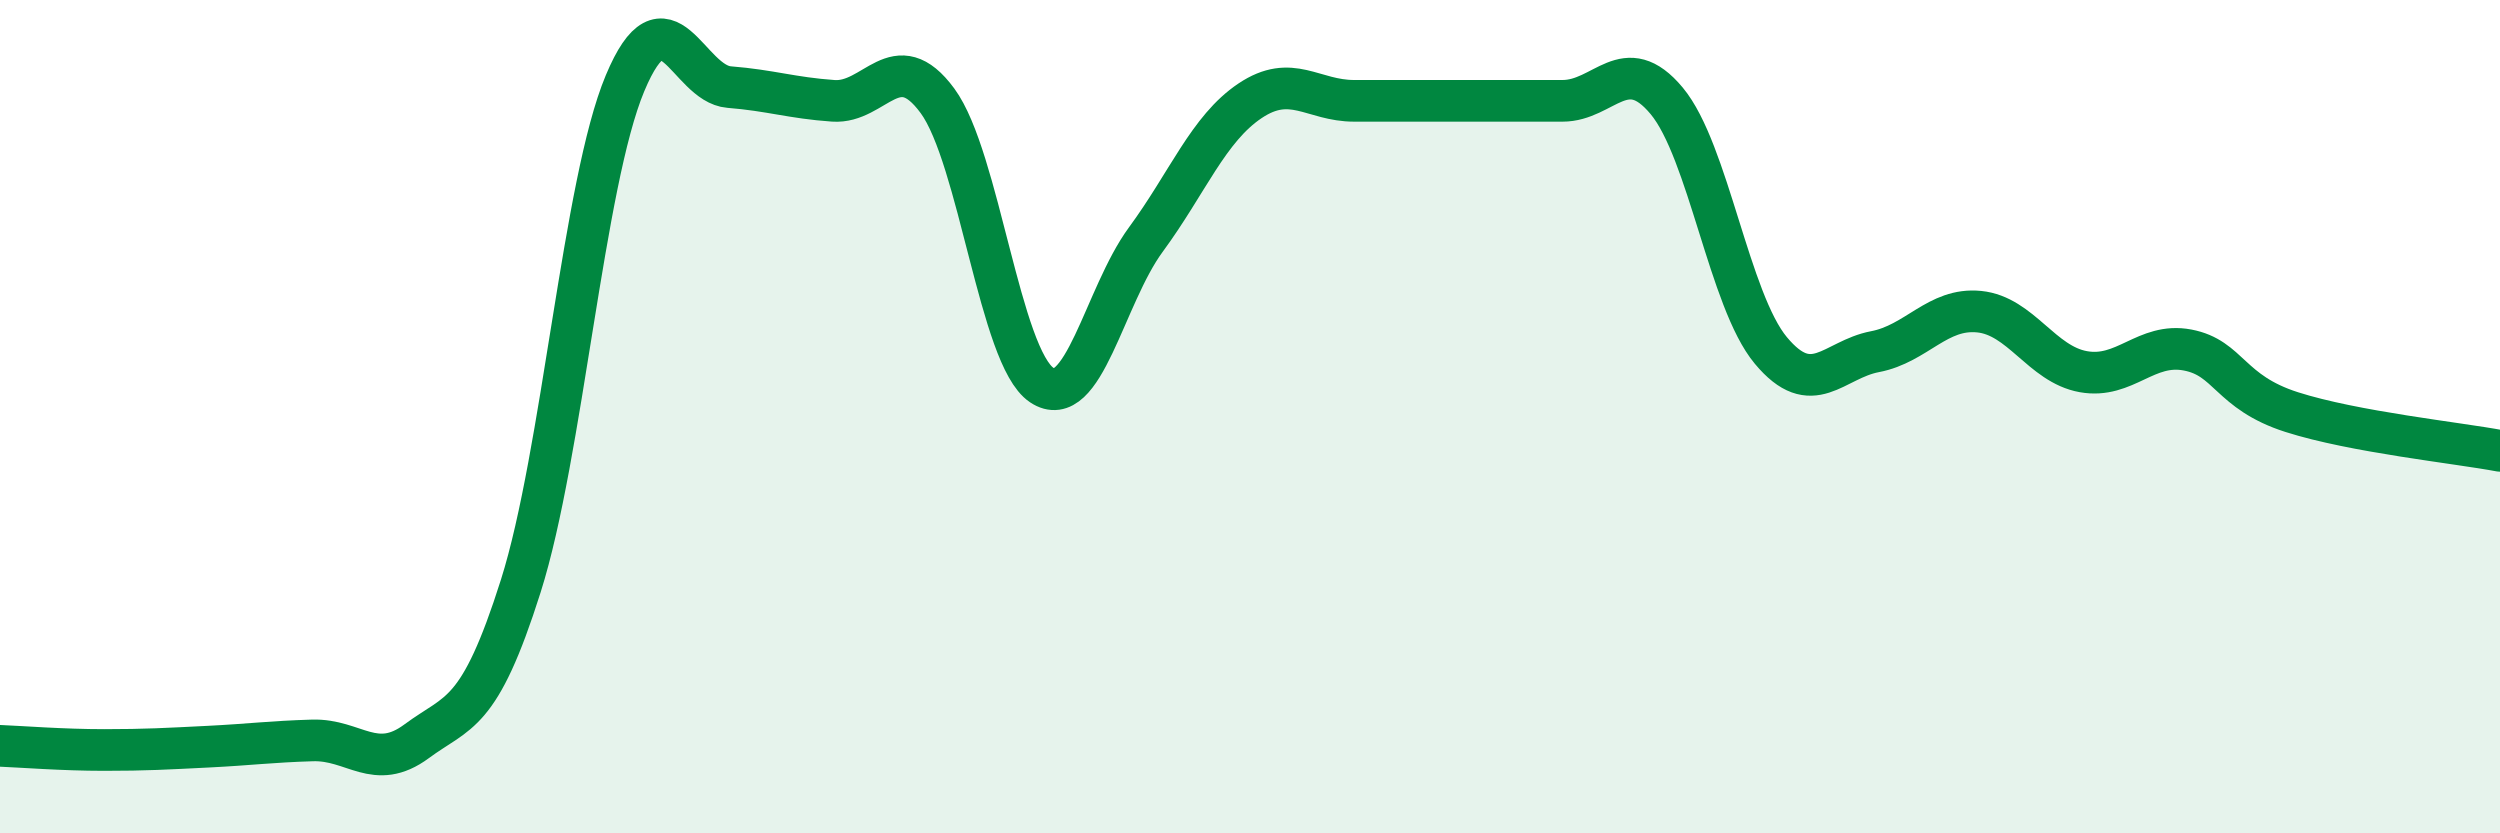
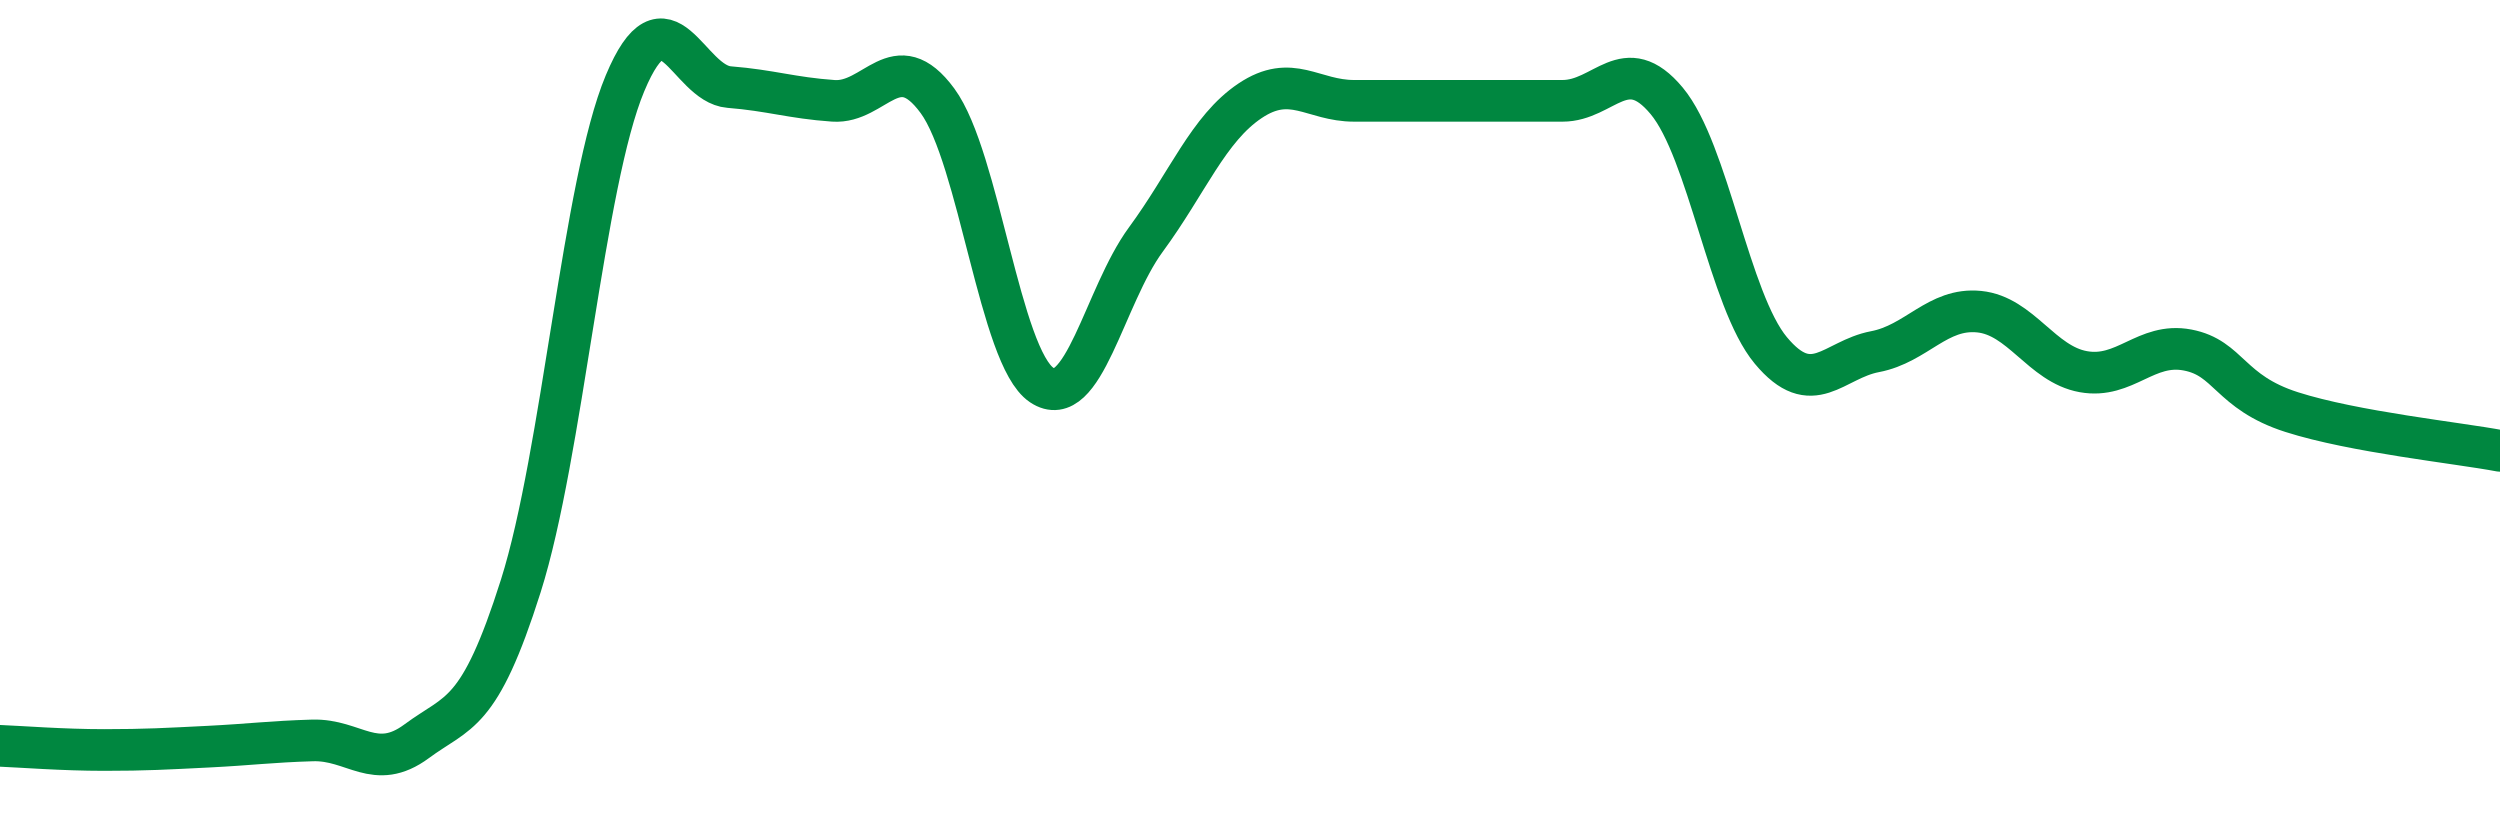
<svg xmlns="http://www.w3.org/2000/svg" width="60" height="20" viewBox="0 0 60 20">
-   <path d="M 0,17.9 C 0.5,17.92 1.5,18 2.5,18 C 3.5,18 4,17.97 5,17.92 C 6,17.87 6.5,17.8 7.5,17.77 C 8.5,17.74 9,18.53 10,17.79 C 11,17.05 11.5,17.22 12.5,14.06 C 13.5,10.9 14,4.39 15,2 C 16,-0.39 16.5,2.01 17.5,2.09 C 18.5,2.17 19,2.35 20,2.42 C 21,2.49 21.5,1.06 22.5,2.42 C 23.5,3.78 24,8.57 25,9.24 C 26,9.91 26.5,7.11 27.5,5.75 C 28.5,4.39 29,3.09 30,2.42 C 31,1.75 31.5,2.42 32.5,2.42 C 33.5,2.42 34,2.42 35,2.42 C 36,2.42 36.5,2.42 37.5,2.42 C 38.5,2.42 39,1.22 40,2.42 C 41,3.62 41.5,7.21 42.5,8.41 C 43.5,9.61 44,8.63 45,8.44 C 46,8.25 46.5,7.38 47.5,7.48 C 48.5,7.58 49,8.74 50,8.92 C 51,9.1 51.5,8.21 52.5,8.4 C 53.5,8.59 53.5,9.41 55,9.89 C 56.5,10.37 59,10.63 60,10.82L60 20L0 20Z" fill="#008740" opacity="0.1" stroke-linecap="round" stroke-linejoin="round" />
  <path d="M 0,17.9 C 0.5,17.92 1.5,18 2.5,18 C 3.5,18 4,17.97 5,17.92 C 6,17.87 6.5,17.8 7.5,17.77 C 8.5,17.74 9,18.53 10,17.79 C 11,17.05 11.5,17.22 12.5,14.06 C 13.5,10.9 14,4.39 15,2 C 16,-0.39 16.5,2.01 17.5,2.09 C 18.5,2.17 19,2.35 20,2.42 C 21,2.49 21.5,1.06 22.5,2.42 C 23.5,3.78 24,8.57 25,9.24 C 26,9.91 26.5,7.11 27.5,5.75 C 28.5,4.39 29,3.09 30,2.42 C 31,1.75 31.5,2.42 32.5,2.42 C 33.5,2.42 34,2.42 35,2.42 C 36,2.42 36.5,2.42 37.5,2.42 C 38.5,2.42 39,1.22 40,2.42 C 41,3.62 41.5,7.21 42.5,8.41 C 43.5,9.61 44,8.63 45,8.44 C 46,8.25 46.5,7.38 47.5,7.48 C 48.5,7.58 49,8.74 50,8.92 C 51,9.1 51.5,8.21 52.5,8.4 C 53.5,8.59 53.5,9.41 55,9.89 C 56.5,10.37 59,10.63 60,10.82" stroke="#008740" stroke-width="1" fill="none" stroke-linecap="round" stroke-linejoin="round" />
</svg>